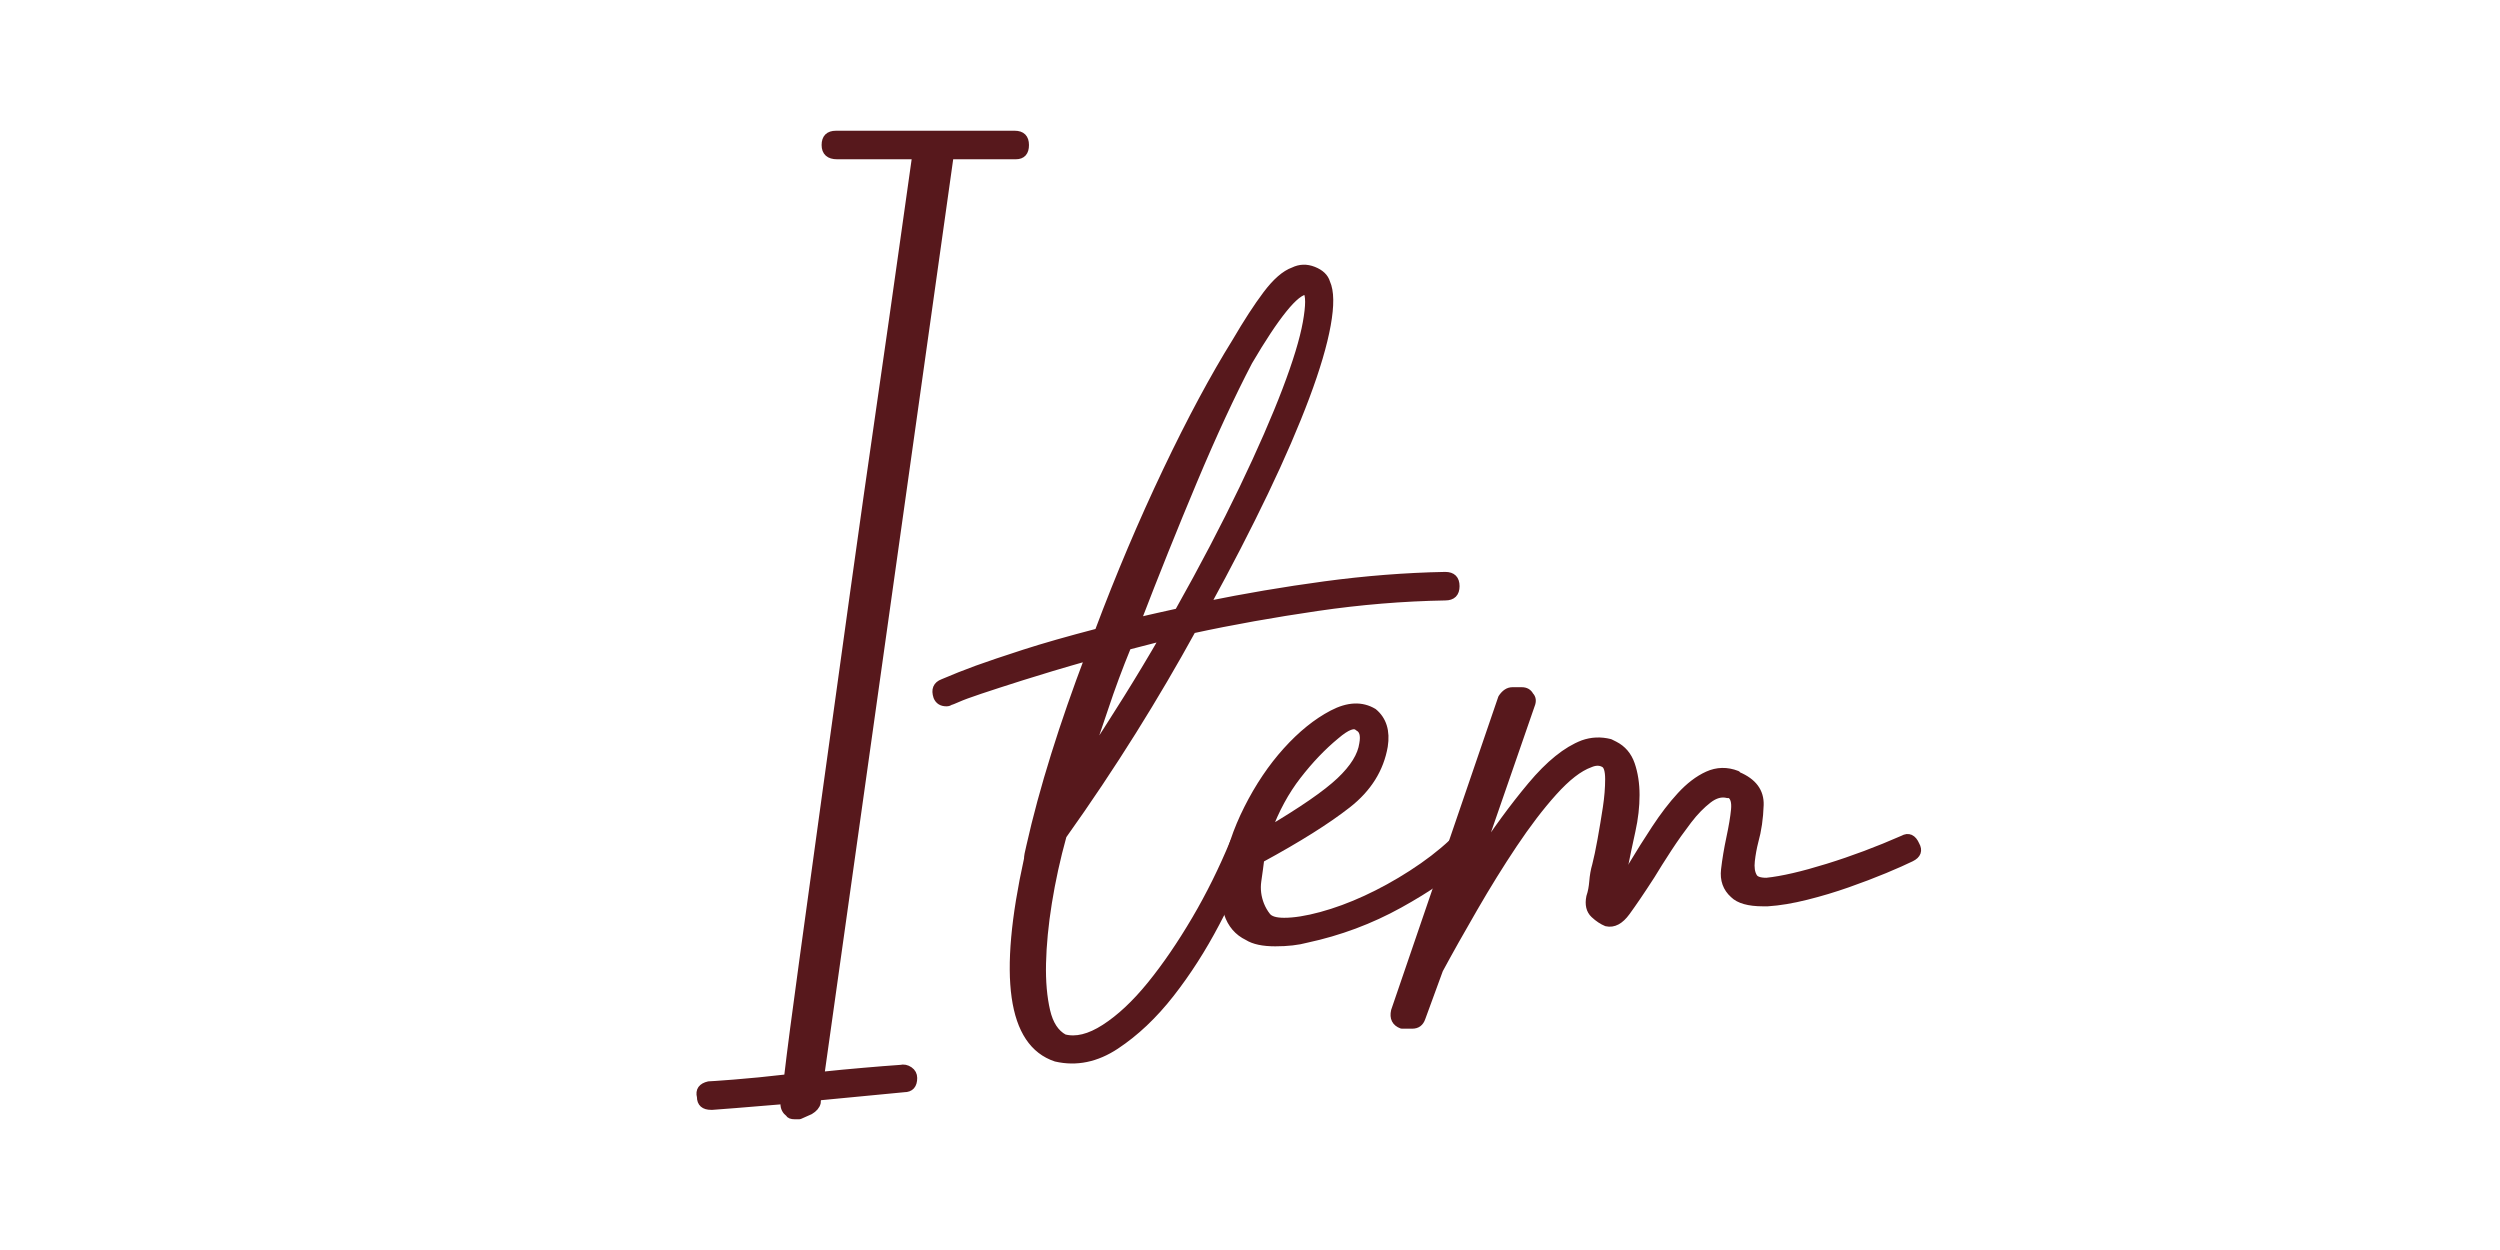
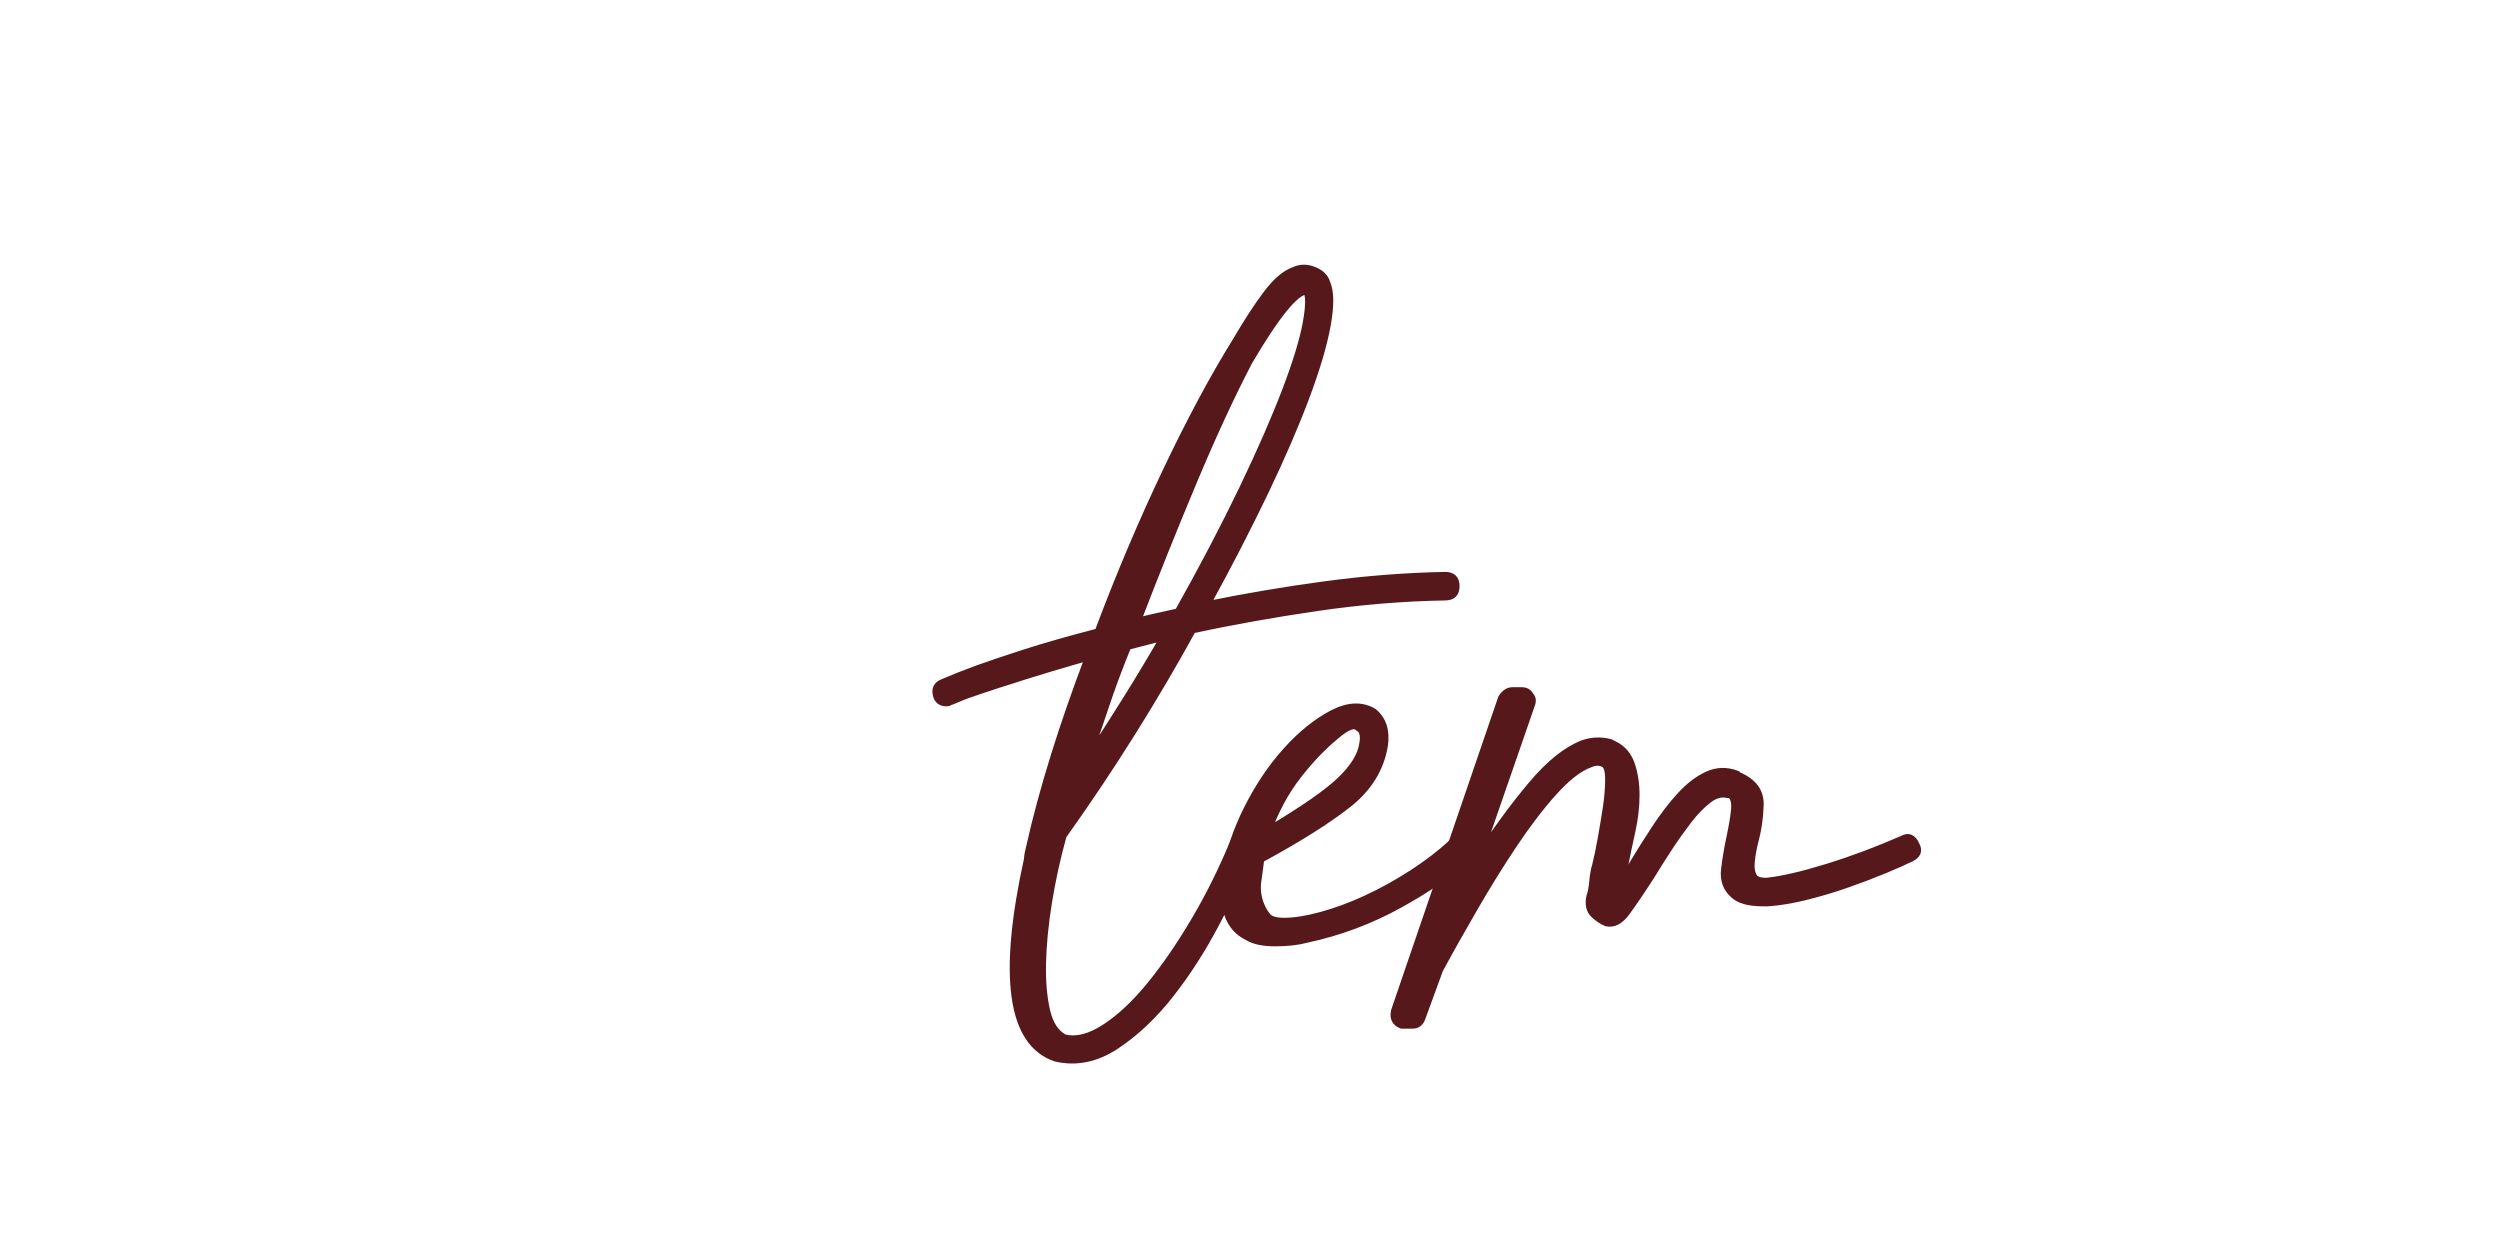
<svg xmlns="http://www.w3.org/2000/svg" version="1.0" id="レイヤー_1" x="0px" y="0px" viewBox="0 0 170 85" style="enable-background:new 0 0 170 85;" xml:space="preserve">
-   <rect style="fill:none;" width="170" height="85" />
  <g>
    <g>
-       <path style="fill:#57181C;stroke:#57181C;stroke-width:0.5;stroke-linecap:round;stroke-linejoin:round;stroke-miterlimit:10;" d="    M69,9.14c0.48,0,0.72,0.24,0.72,0.72c0,0.48-0.21,0.72-0.64,0.72H64.6l-8.8,62.56c1.01-0.11,1.99-0.2,2.92-0.28    c0.93-0.08,1.77-0.15,2.52-0.2c0.21-0.05,0.41-0.01,0.6,0.12c0.19,0.13,0.28,0.31,0.28,0.52c0,0.48-0.21,0.72-0.64,0.72    l-5.84,0.56c-0.05,0.11-0.08,0.24-0.08,0.4c-0.05,0.21-0.21,0.4-0.48,0.56l-0.72,0.32h-0.32c-0.21,0-0.35-0.05-0.4-0.16    c-0.21-0.16-0.32-0.37-0.32-0.64c0.05-0.05,0.08-0.13,0.08-0.24c-1.28,0.11-2.41,0.2-3.4,0.28c-0.99,0.08-1.51,0.12-1.56,0.12    h-0.08c-0.48,0-0.72-0.21-0.72-0.64c-0.11-0.43,0.08-0.69,0.56-0.8c0.11,0,0.68-0.04,1.72-0.12c1.04-0.08,2.25-0.2,3.64-0.36    c0.21-1.81,0.56-4.47,1.04-7.96c0.48-3.49,1.01-7.37,1.6-11.64c0.59-4.27,1.2-8.69,1.84-13.28c0.64-4.59,1.25-8.91,1.84-12.96    c0.59-4.05,1.09-7.6,1.52-10.64c0.43-3.04,0.72-5.12,0.88-6.24h-5.36c-0.53,0-0.8-0.24-0.8-0.72c0-0.48,0.24-0.72,0.72-0.72H69z" />
      <path style="fill:#57181C;stroke:#57181C;stroke-width:0.5;stroke-linecap:round;stroke-linejoin:round;stroke-miterlimit:10;" d="    M83.88,57.3c0.11-0.21,0.25-0.32,0.44-0.32c0.19,0,0.36,0.05,0.52,0.16c0.32,0.21,0.37,0.56,0.16,1.04    c-0.64,1.33-1.41,2.87-2.32,4.6c-0.91,1.73-1.93,3.33-3.08,4.8c-1.15,1.47-2.39,2.64-3.72,3.52c-1.33,0.88-2.69,1.16-4.08,0.84    c-3.04-1.01-3.68-5.52-1.92-13.52c0-0.16,0.05-0.45,0.16-0.88c0.43-1.92,0.99-3.99,1.68-6.2c0.69-2.21,1.47-4.44,2.32-6.68    c-1.87,0.53-3.39,0.99-4.56,1.36c-1.17,0.37-2.12,0.68-2.84,0.92s-1.23,0.43-1.52,0.56c-0.29,0.13-0.47,0.2-0.52,0.2    c-0.05,0.05-0.13,0.08-0.24,0.08c-0.32,0-0.53-0.13-0.64-0.4c-0.16-0.48-0.03-0.8,0.4-0.96c0.75-0.32,1.52-0.63,2.32-0.92    c0.8-0.29,1.87-0.65,3.2-1.08s3.01-0.91,5.04-1.44c1.44-3.84,2.99-7.49,4.64-10.96c1.65-3.47,3.23-6.4,4.72-8.8    c0.75-1.28,1.44-2.35,2.08-3.2c0.64-0.85,1.25-1.39,1.84-1.6c0.43-0.21,0.88-0.23,1.36-0.04c0.48,0.19,0.77,0.47,0.88,0.84    c0.27,0.59,0.28,1.55,0.04,2.88c-0.24,1.33-0.72,2.96-1.44,4.88s-1.65,4.08-2.8,6.48c-1.15,2.4-2.47,4.96-3.96,7.68    c2.61-0.53,5.29-0.99,8.04-1.36c2.75-0.37,5.48-0.59,8.2-0.64c0.48,0,0.72,0.24,0.72,0.72c0,0.48-0.24,0.72-0.72,0.72    c-2.88,0.05-5.79,0.29-8.72,0.72c-2.93,0.43-5.76,0.93-8.48,1.52c-1.23,2.24-2.57,4.53-4.04,6.88c-1.47,2.35-3.05,4.72-4.76,7.12    c-0.43,1.55-0.76,3.07-1,4.56s-0.37,2.87-0.4,4.12c-0.03,1.25,0.07,2.33,0.28,3.24c0.21,0.91,0.61,1.52,1.2,1.84    c0.8,0.21,1.72-0.01,2.76-0.68c1.04-0.67,2.08-1.64,3.12-2.92c1.04-1.28,2.05-2.76,3.04-4.44C82.27,60.86,83.13,59.11,83.88,57.3z     M76.68,43.94c-0.59,1.44-1.11,2.84-1.56,4.2s-0.89,2.63-1.32,3.8c1.01-1.55,1.96-3.03,2.84-4.44s1.72-2.81,2.52-4.2    c-0.43,0.11-0.84,0.21-1.24,0.32C77.52,43.73,77.11,43.83,76.68,43.94z M84.92,24.58c-1.17,2.24-2.43,4.95-3.76,8.12    c-1.33,3.17-2.61,6.36-3.84,9.56c0.43-0.11,0.88-0.21,1.36-0.32c0.48-0.11,0.96-0.21,1.44-0.32c1.71-3.04,3.17-5.84,4.4-8.4    c1.23-2.56,2.2-4.79,2.92-6.68c0.72-1.89,1.19-3.43,1.4-4.6c0.21-1.17,0.21-1.89,0-2.16c-0.37,0-0.89,0.41-1.56,1.24    C86.61,21.85,85.83,23.03,84.92,24.58z" />
      <path style="fill:#57181C;stroke:#57181C;stroke-width:0.5;stroke-linecap:round;stroke-linejoin:round;stroke-miterlimit:10;" d="    M98.76,57.3c0.32-0.43,0.64-0.43,0.96,0c0.32,0.32,0.32,0.67,0,1.04c-1.07,1.01-2.59,2.07-4.56,3.16    c-1.97,1.09-4.08,1.88-6.32,2.36c-0.59,0.16-1.29,0.24-2.12,0.24c-0.83,0-1.45-0.13-1.88-0.4c-1.33-0.64-1.81-2.11-1.44-4.4    c0.21-1.39,0.69-2.83,1.44-4.32c0.75-1.49,1.63-2.8,2.64-3.92c1.01-1.12,2.05-1.96,3.12-2.52c1.07-0.56,2-0.6,2.8-0.12    c0.64,0.53,0.88,1.31,0.72,2.32c-0.27,1.55-1.09,2.87-2.48,3.96c-1.39,1.09-3.36,2.33-5.92,3.72c-0.05,0.43-0.12,0.92-0.2,1.48    c-0.08,0.56-0.01,1.11,0.2,1.64c0.11,0.27,0.25,0.52,0.44,0.76s0.57,0.36,1.16,0.36c0.69,0,1.53-0.13,2.52-0.4    c0.99-0.27,2-0.64,3.04-1.12c1.04-0.48,2.08-1.05,3.12-1.72S97.96,58.05,98.76,57.3z M90.84,50.02c-0.91,0.75-1.77,1.65-2.6,2.72    c-0.83,1.07-1.51,2.32-2.04,3.76c2.35-1.39,3.99-2.52,4.92-3.4c0.93-0.88,1.45-1.72,1.56-2.52c0.11-0.59,0-0.96-0.32-1.12    C92.09,49.19,91.59,49.38,90.84,50.02z" />
      <path style="fill:#57181C;stroke:#57181C;stroke-width:0.5;stroke-linecap:round;stroke-linejoin:round;stroke-miterlimit:10;" d="    M129.4,57.06c0.37-0.21,0.67-0.08,0.88,0.4c0.21,0.37,0.11,0.67-0.32,0.88c-0.43,0.21-1.03,0.48-1.8,0.8    c-0.77,0.32-1.61,0.64-2.52,0.96c-0.91,0.32-1.84,0.6-2.8,0.84c-0.96,0.24-1.84,0.39-2.64,0.44h-0.32c-0.96,0-1.63-0.19-2-0.56    c-0.48-0.43-0.68-0.99-0.6-1.68c0.08-0.69,0.2-1.41,0.36-2.16c0.16-0.75,0.27-1.39,0.32-1.92c0.05-0.53-0.05-0.88-0.32-1.04h-0.16    c-0.43-0.11-0.87,0.01-1.32,0.36c-0.45,0.35-0.91,0.81-1.36,1.4c-0.45,0.59-0.91,1.23-1.36,1.92c-0.45,0.69-0.84,1.31-1.16,1.84    c-0.69,1.07-1.25,1.89-1.68,2.48c-0.43,0.59-0.88,0.83-1.36,0.72c-0.27-0.11-0.55-0.29-0.84-0.56c-0.29-0.27-0.39-0.67-0.28-1.2    c0.11-0.32,0.17-0.67,0.2-1.04c0.03-0.37,0.09-0.75,0.2-1.12c0.11-0.43,0.23-1,0.36-1.72c0.13-0.72,0.25-1.44,0.36-2.16    c0.11-0.72,0.16-1.37,0.16-1.96c0-0.59-0.11-0.93-0.32-1.04c-0.27-0.16-0.59-0.16-0.96,0c-0.75,0.27-1.57,0.91-2.48,1.92    c-0.91,1.01-1.81,2.2-2.72,3.56c-0.91,1.36-1.8,2.8-2.68,4.32c-0.88,1.52-1.67,2.92-2.36,4.2l-1.2,3.28    c-0.11,0.32-0.32,0.48-0.64,0.48h-0.72c-0.43-0.16-0.59-0.48-0.48-0.96l7.28-21.28c0.21-0.32,0.45-0.48,0.72-0.48h0.64    c0.27,0,0.45,0.11,0.56,0.32c0.16,0.16,0.19,0.37,0.08,0.64l-3.6,10.4c1.17-1.81,2.37-3.45,3.6-4.92c1.23-1.47,2.4-2.41,3.52-2.84    c0.59-0.21,1.2-0.24,1.84-0.08l0.16,0.08l0.16,0.08c0.53,0.27,0.91,0.71,1.12,1.32c0.21,0.61,0.32,1.31,0.32,2.08    c0,0.77-0.09,1.59-0.28,2.44c-0.19,0.85-0.36,1.68-0.52,2.48c-0.11,0.21-0.17,0.43-0.2,0.64c-0.03,0.21-0.07,0.43-0.12,0.64    c0.16-0.27,0.32-0.51,0.48-0.72c0.16-0.21,0.29-0.45,0.4-0.72c0.48-0.8,1-1.63,1.56-2.48c0.56-0.85,1.13-1.6,1.72-2.24    c0.59-0.64,1.2-1.11,1.84-1.4c0.64-0.29,1.31-0.31,2-0.04c0,0.05,0.03,0.08,0.08,0.08c1.01,0.43,1.51,1.09,1.48,2    c-0.03,0.91-0.15,1.73-0.36,2.48c-0.11,0.43-0.19,0.87-0.24,1.32c-0.05,0.45,0,0.81,0.16,1.08c0.11,0.21,0.4,0.32,0.88,0.32    c1.07-0.11,2.45-0.43,4.16-0.96C125.99,58.45,127.69,57.81,129.4,57.06z" />
    </g>
  </g>
</svg>